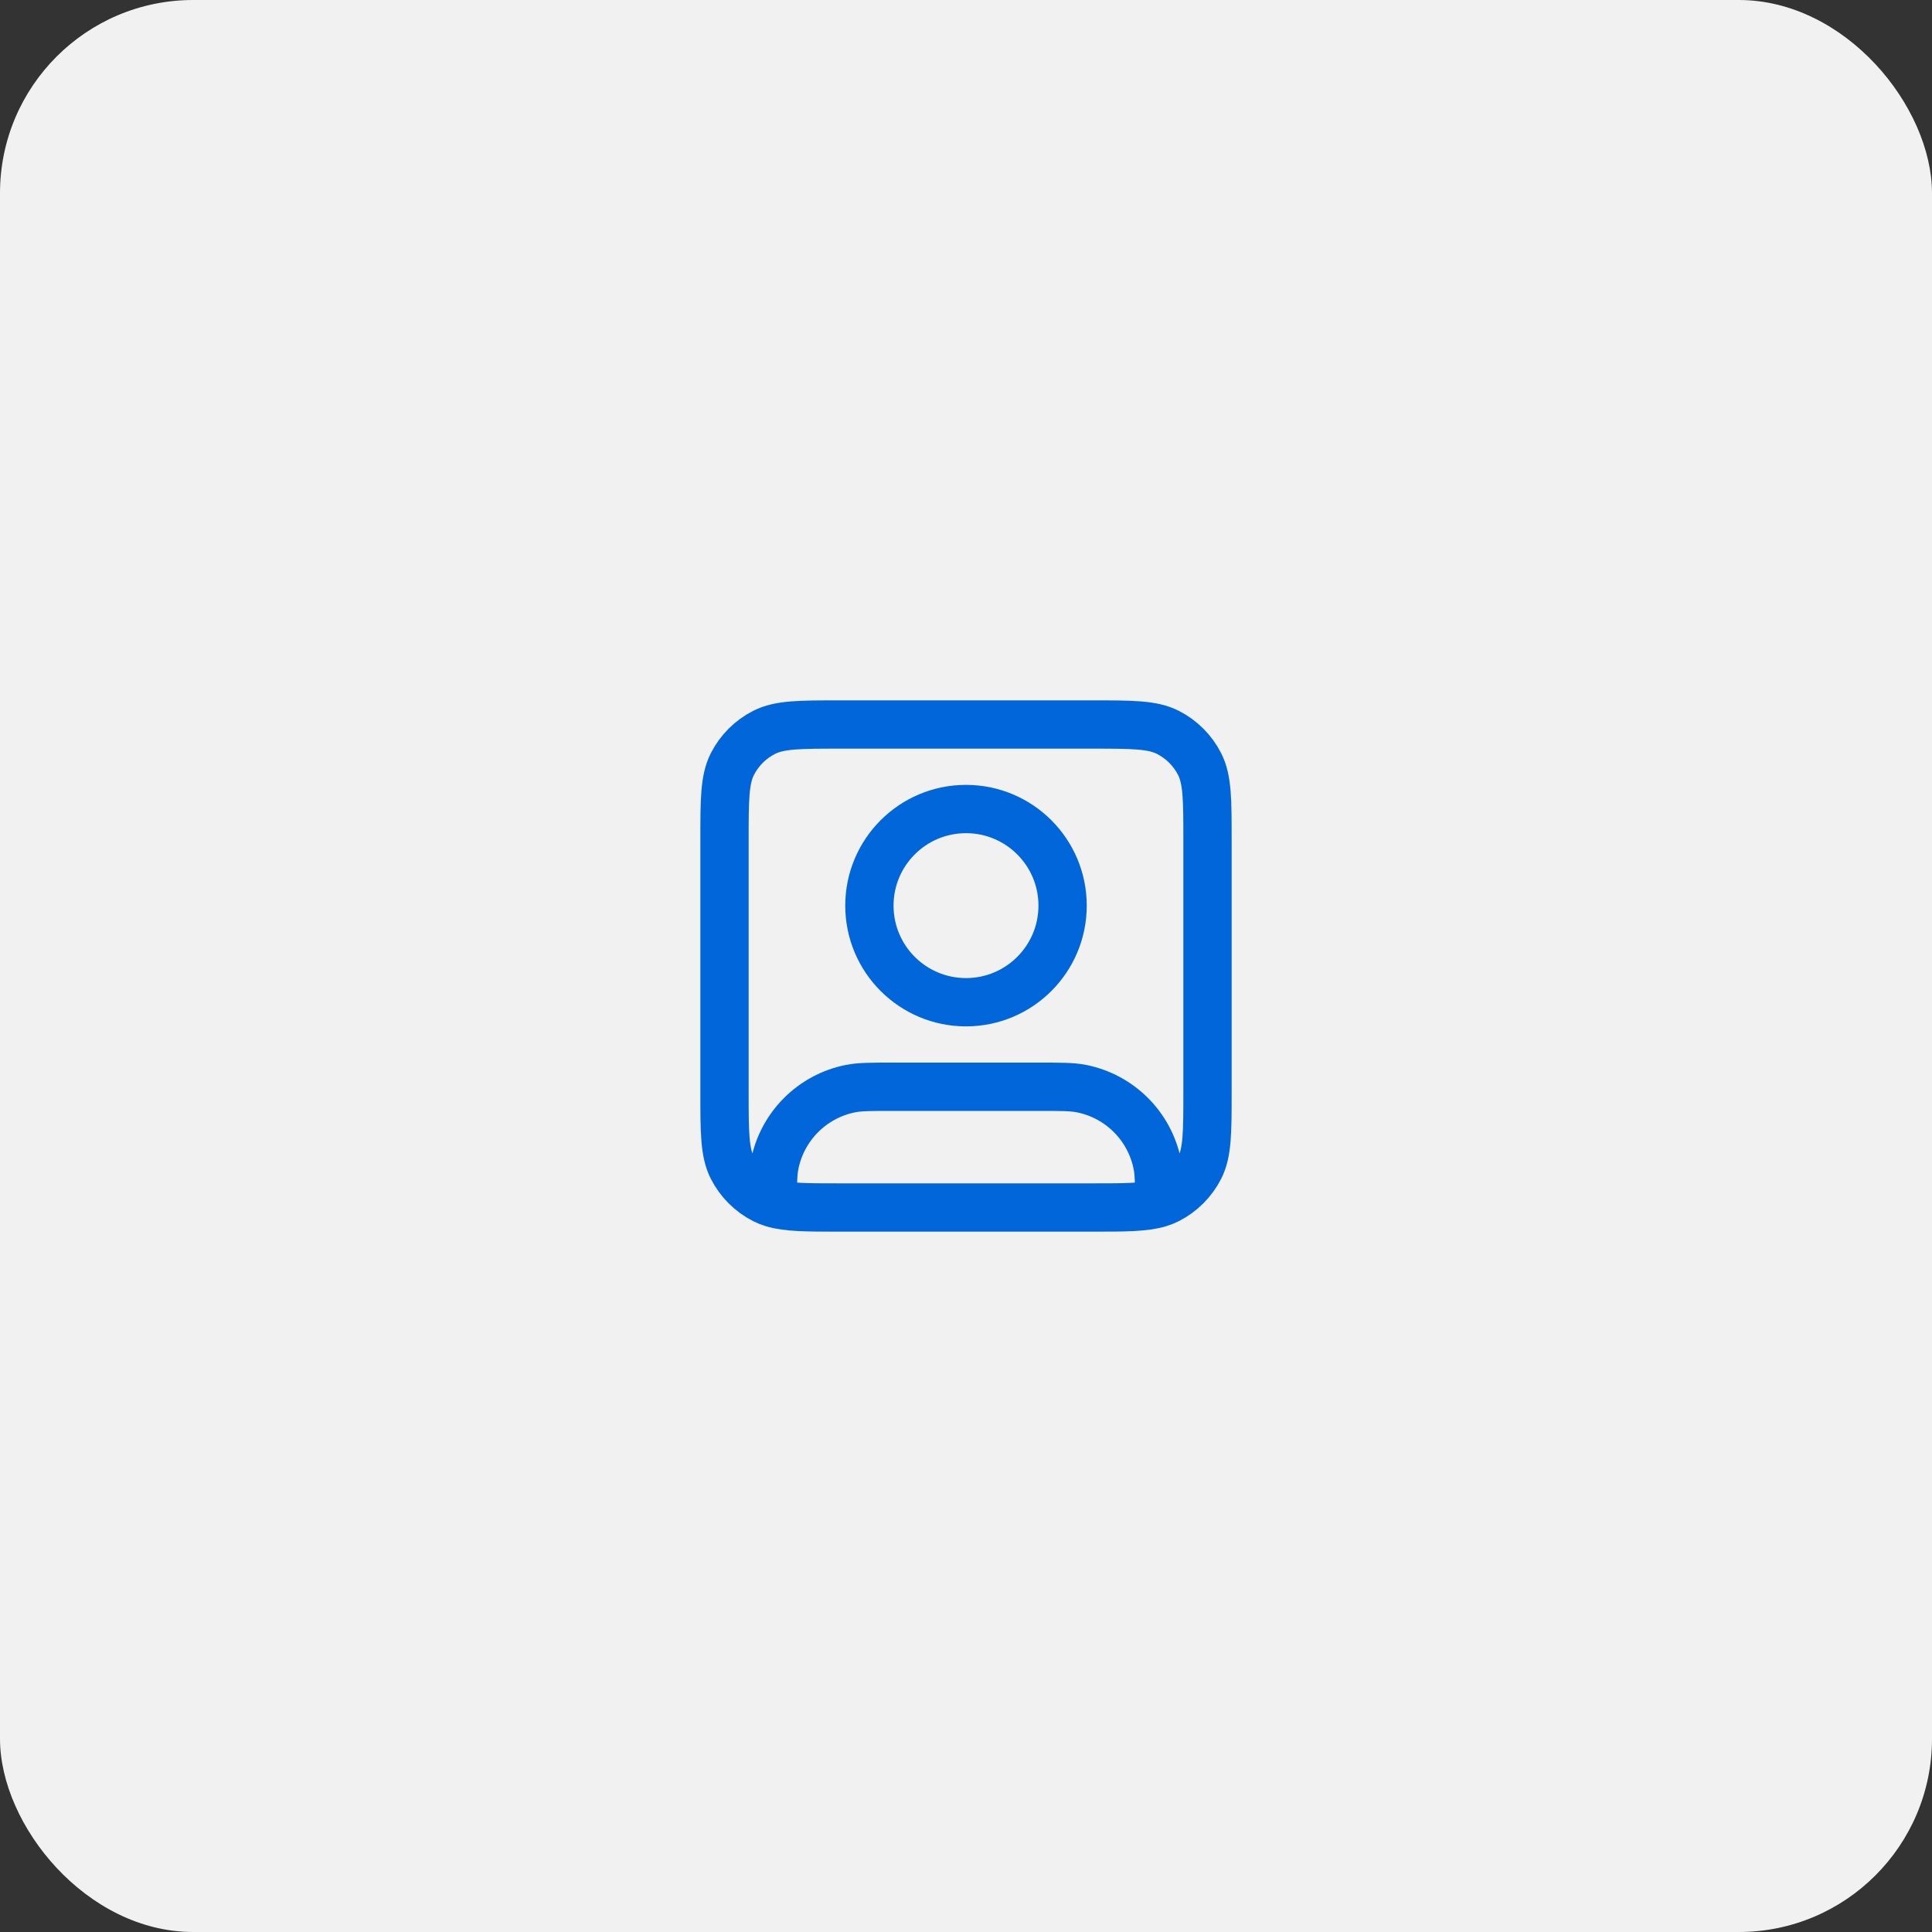
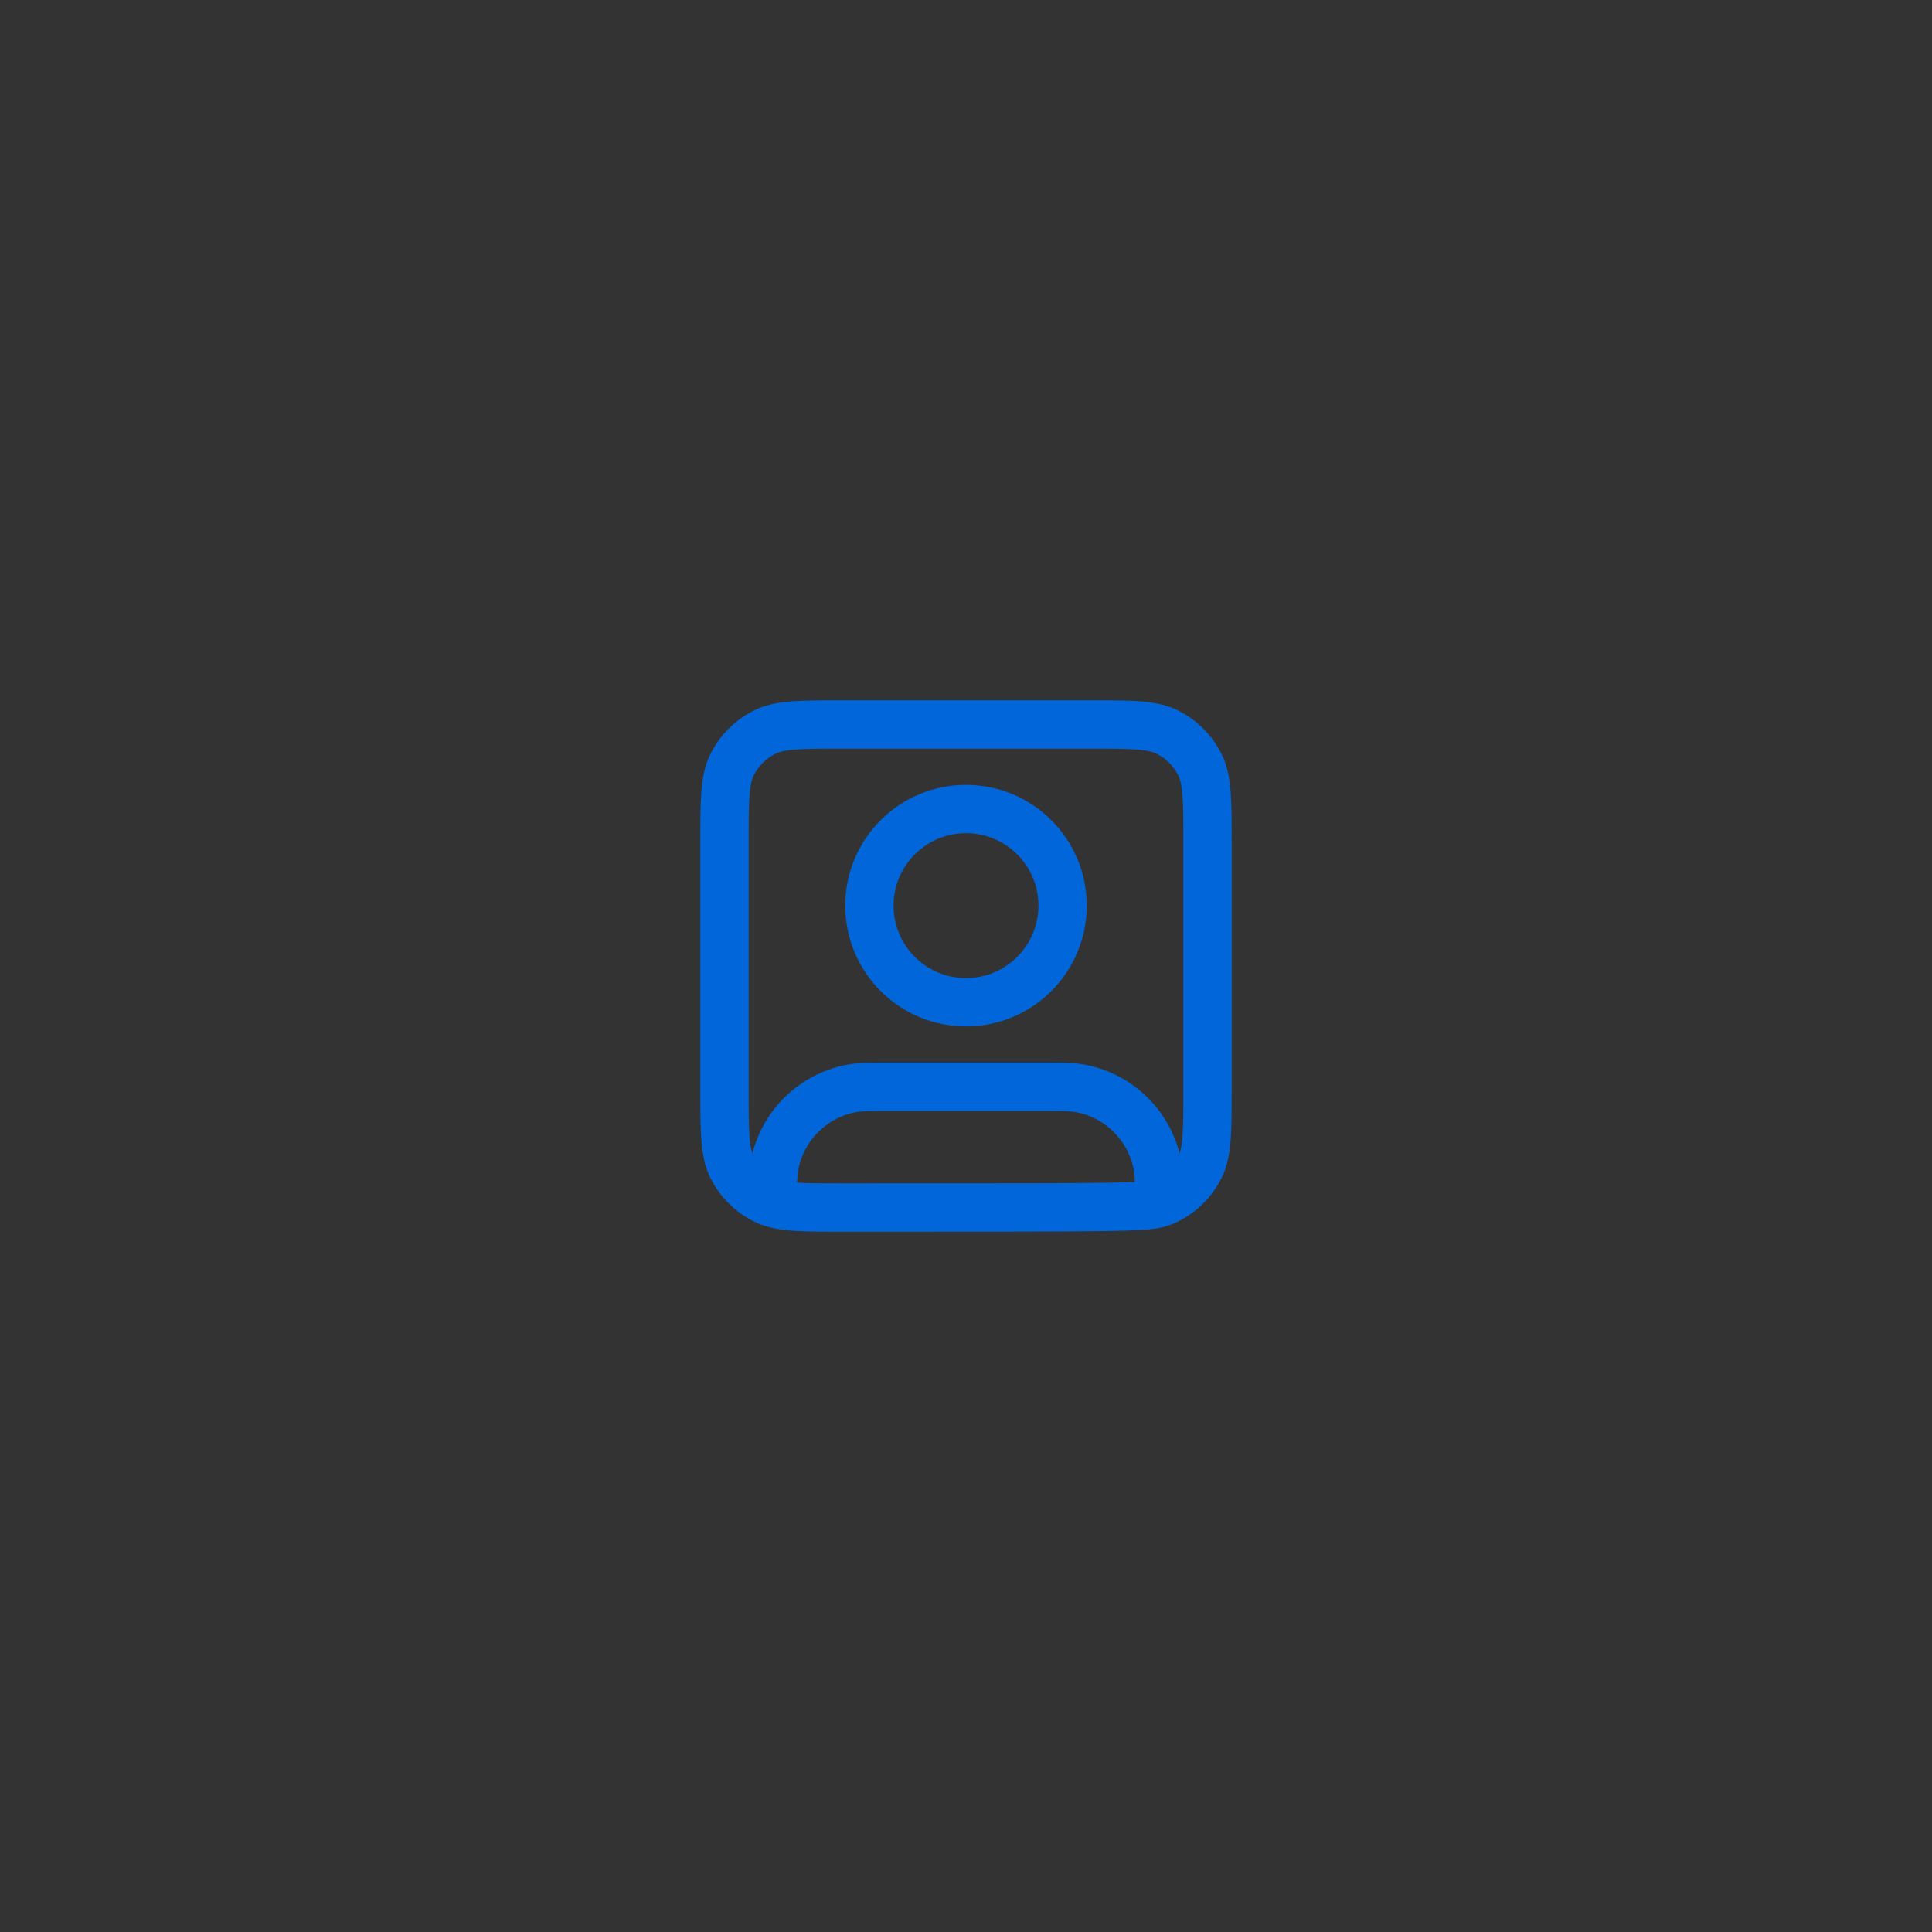
<svg xmlns="http://www.w3.org/2000/svg" width="80" height="80" viewBox="0 0 80 80" fill="none">
  <rect x="0" y="0" width="80" height="80" fill="#333333" stroke="none" />
  <g clip-path="url(#clip0_7009_12765)">
-     <rect width="80" height="80" rx="8" fill="#F1F1F1" />
-     <path d="M32 49.817C32.603 50 33.416 50 34.8 50H45.2C46.584 50 47.397 50 48 49.817M32 49.817C31.871 49.778 31.751 49.731 31.638 49.673C31.073 49.385 30.615 48.926 30.327 48.362C30 47.72 30 46.88 30 45.2V34.8C30 33.12 30 32.28 30.327 31.638C30.615 31.073 31.073 30.615 31.638 30.327C32.28 30 33.12 30 34.8 30H45.2C46.88 30 47.72 30 48.362 30.327C48.926 30.615 49.385 31.073 49.673 31.638C50 32.28 50 33.12 50 34.8V45.2C50 46.88 50 47.72 49.673 48.362C49.385 48.926 48.926 49.385 48.362 49.673C48.249 49.731 48.129 49.778 48 49.817M32 49.817C32 49.008 32.005 48.58 32.077 48.22C32.392 46.633 33.633 45.392 35.22 45.077C35.606 45 36.071 45 37 45H43C43.929 45 44.394 45 44.78 45.077C46.367 45.392 47.608 46.633 47.923 48.22C47.995 48.58 48 49.008 48 49.817M44 37.5C44 39.709 42.209 41.5 40 41.5C37.791 41.5 36 39.709 36 37.5C36 35.291 37.791 33.5 40 33.5C42.209 33.5 44 35.291 44 37.5Z" stroke="#0266DB" stroke-width="2" stroke-linecap="round" stroke-linejoin="round" />
+     <path d="M32 49.817C32.603 50 33.416 50 34.8 50C46.584 50 47.397 50 48 49.817M32 49.817C31.871 49.778 31.751 49.731 31.638 49.673C31.073 49.385 30.615 48.926 30.327 48.362C30 47.72 30 46.88 30 45.2V34.8C30 33.12 30 32.28 30.327 31.638C30.615 31.073 31.073 30.615 31.638 30.327C32.28 30 33.12 30 34.8 30H45.2C46.88 30 47.72 30 48.362 30.327C48.926 30.615 49.385 31.073 49.673 31.638C50 32.28 50 33.12 50 34.8V45.2C50 46.88 50 47.72 49.673 48.362C49.385 48.926 48.926 49.385 48.362 49.673C48.249 49.731 48.129 49.778 48 49.817M32 49.817C32 49.008 32.005 48.58 32.077 48.22C32.392 46.633 33.633 45.392 35.22 45.077C35.606 45 36.071 45 37 45H43C43.929 45 44.394 45 44.78 45.077C46.367 45.392 47.608 46.633 47.923 48.22C47.995 48.58 48 49.008 48 49.817M44 37.5C44 39.709 42.209 41.5 40 41.5C37.791 41.5 36 39.709 36 37.5C36 35.291 37.791 33.5 40 33.5C42.209 33.5 44 35.291 44 37.5Z" stroke="#0266DB" stroke-width="2" stroke-linecap="round" stroke-linejoin="round" />
  </g>
  <defs>
    <clipPath id="clip0_7009_12765">
      <rect width="80" height="80" rx="8" fill="white" />
    </clipPath>
  </defs>
</svg>